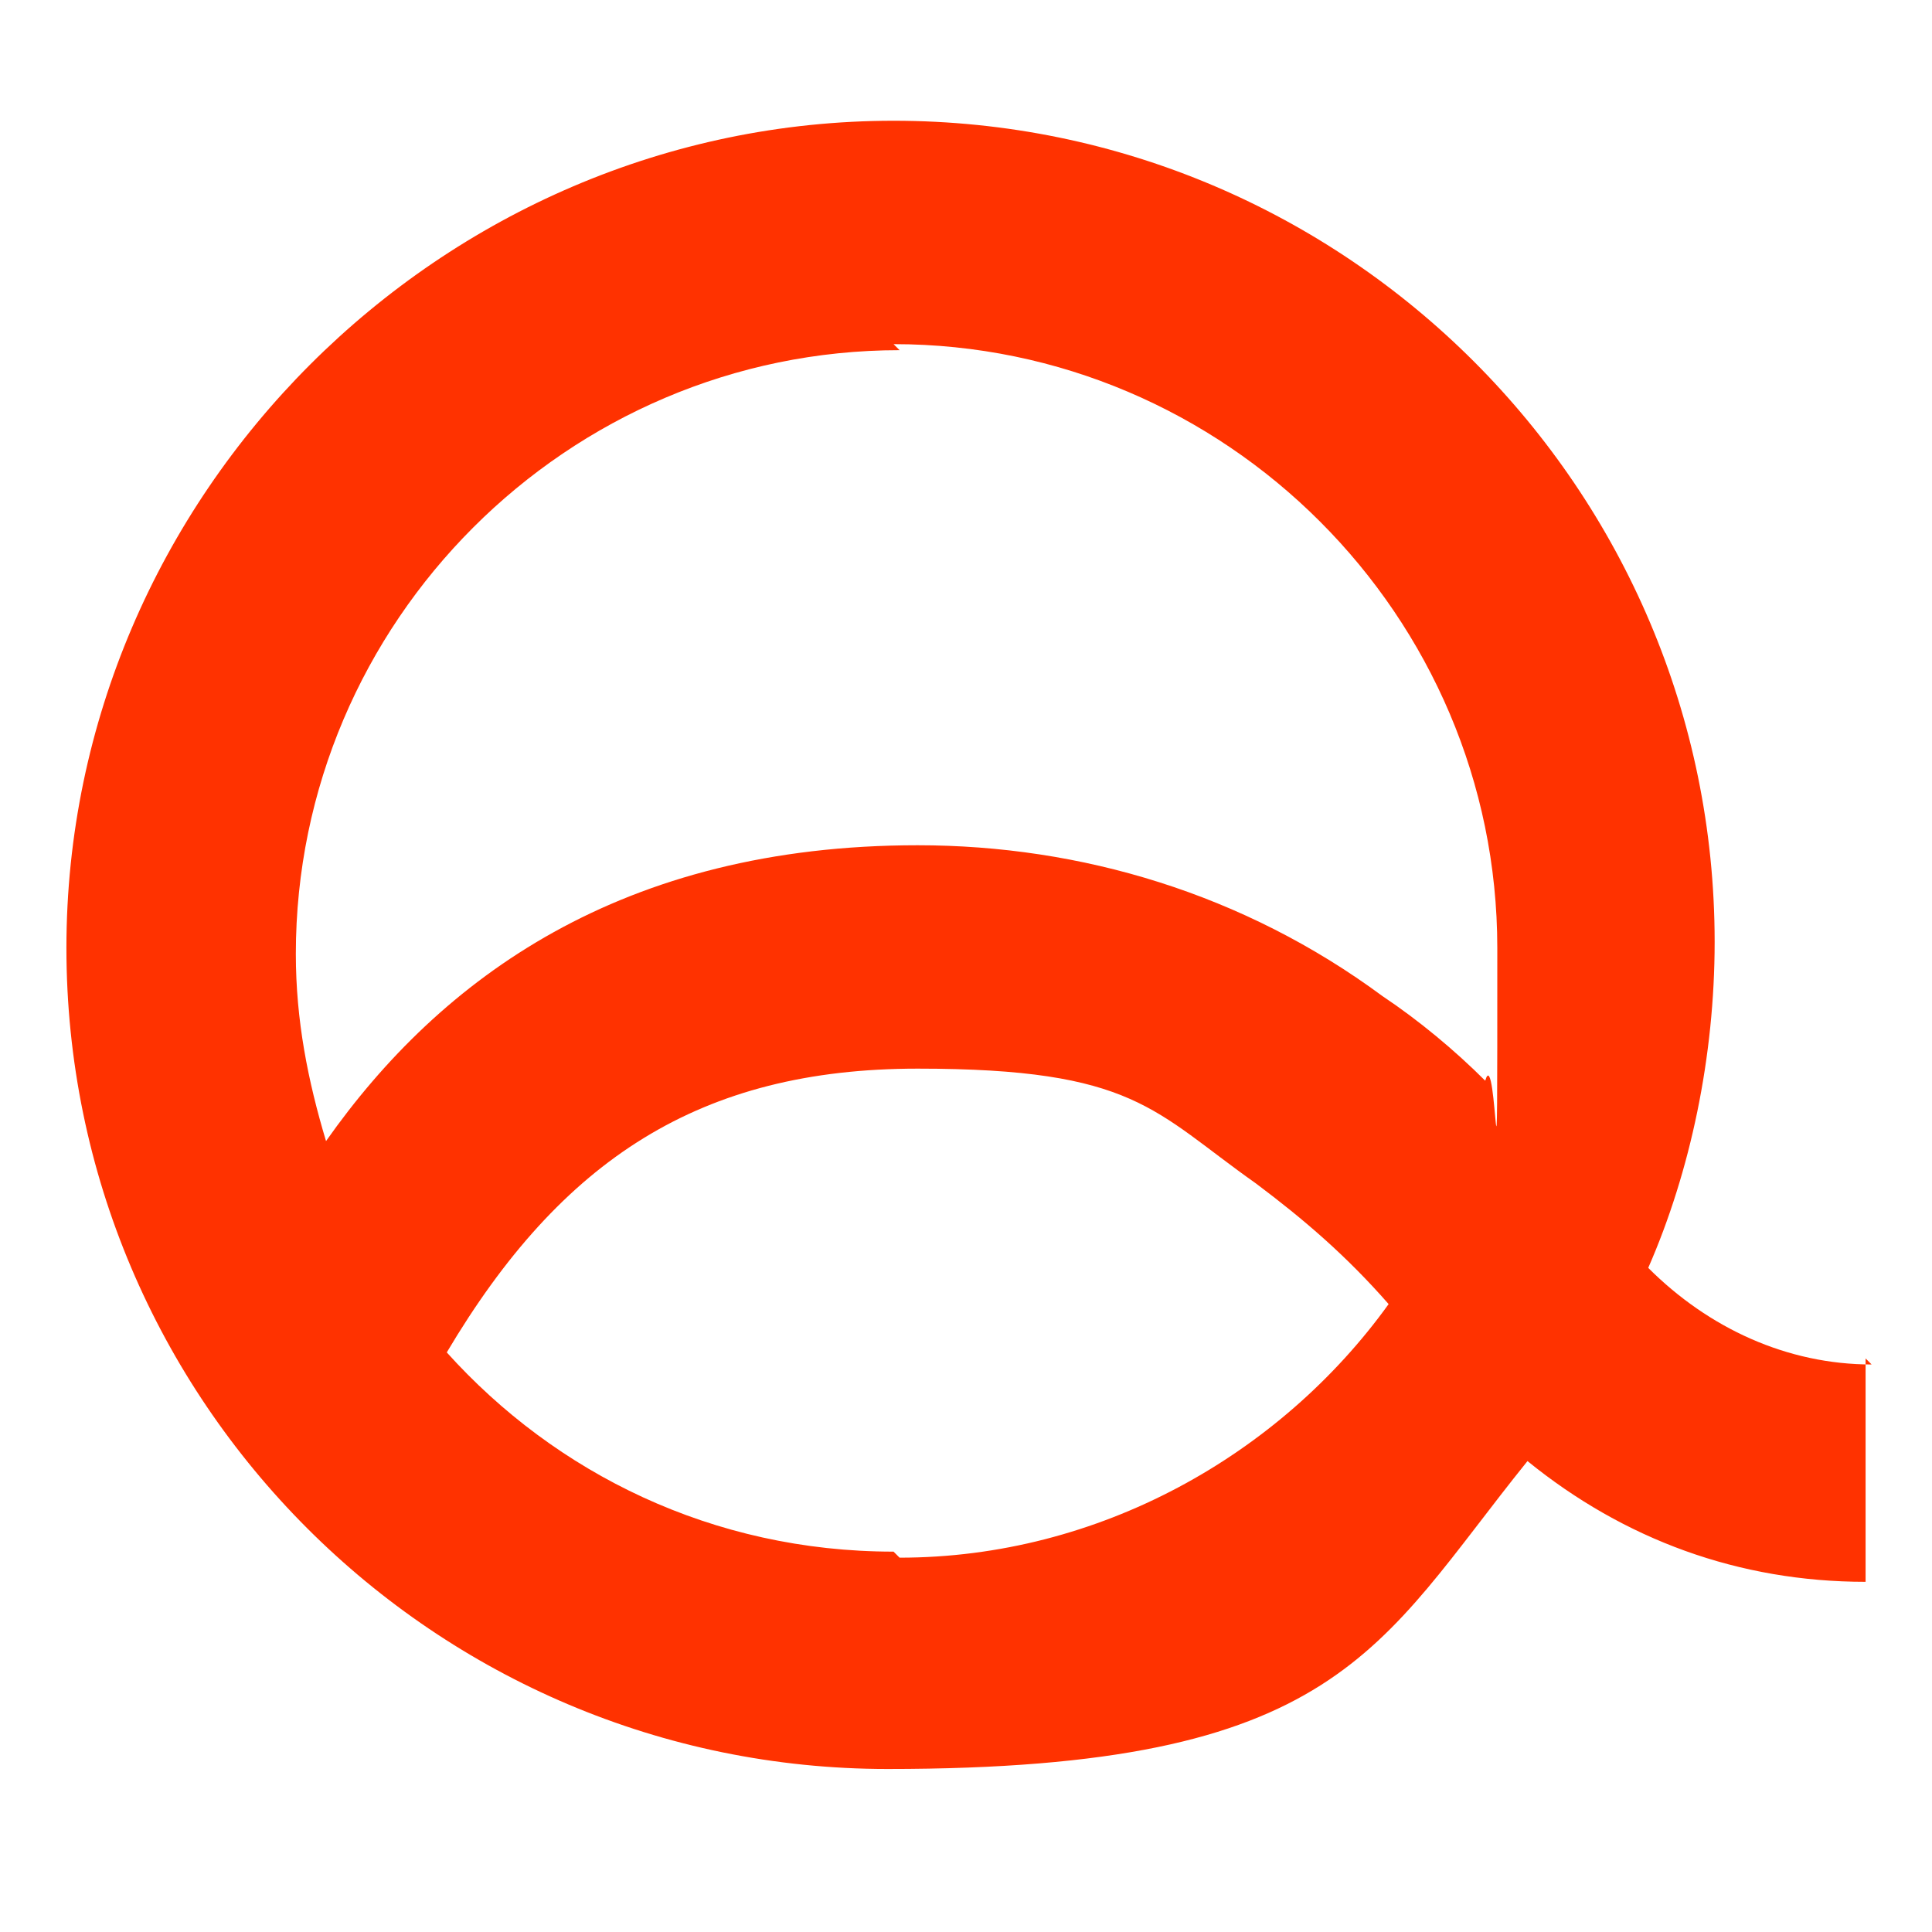
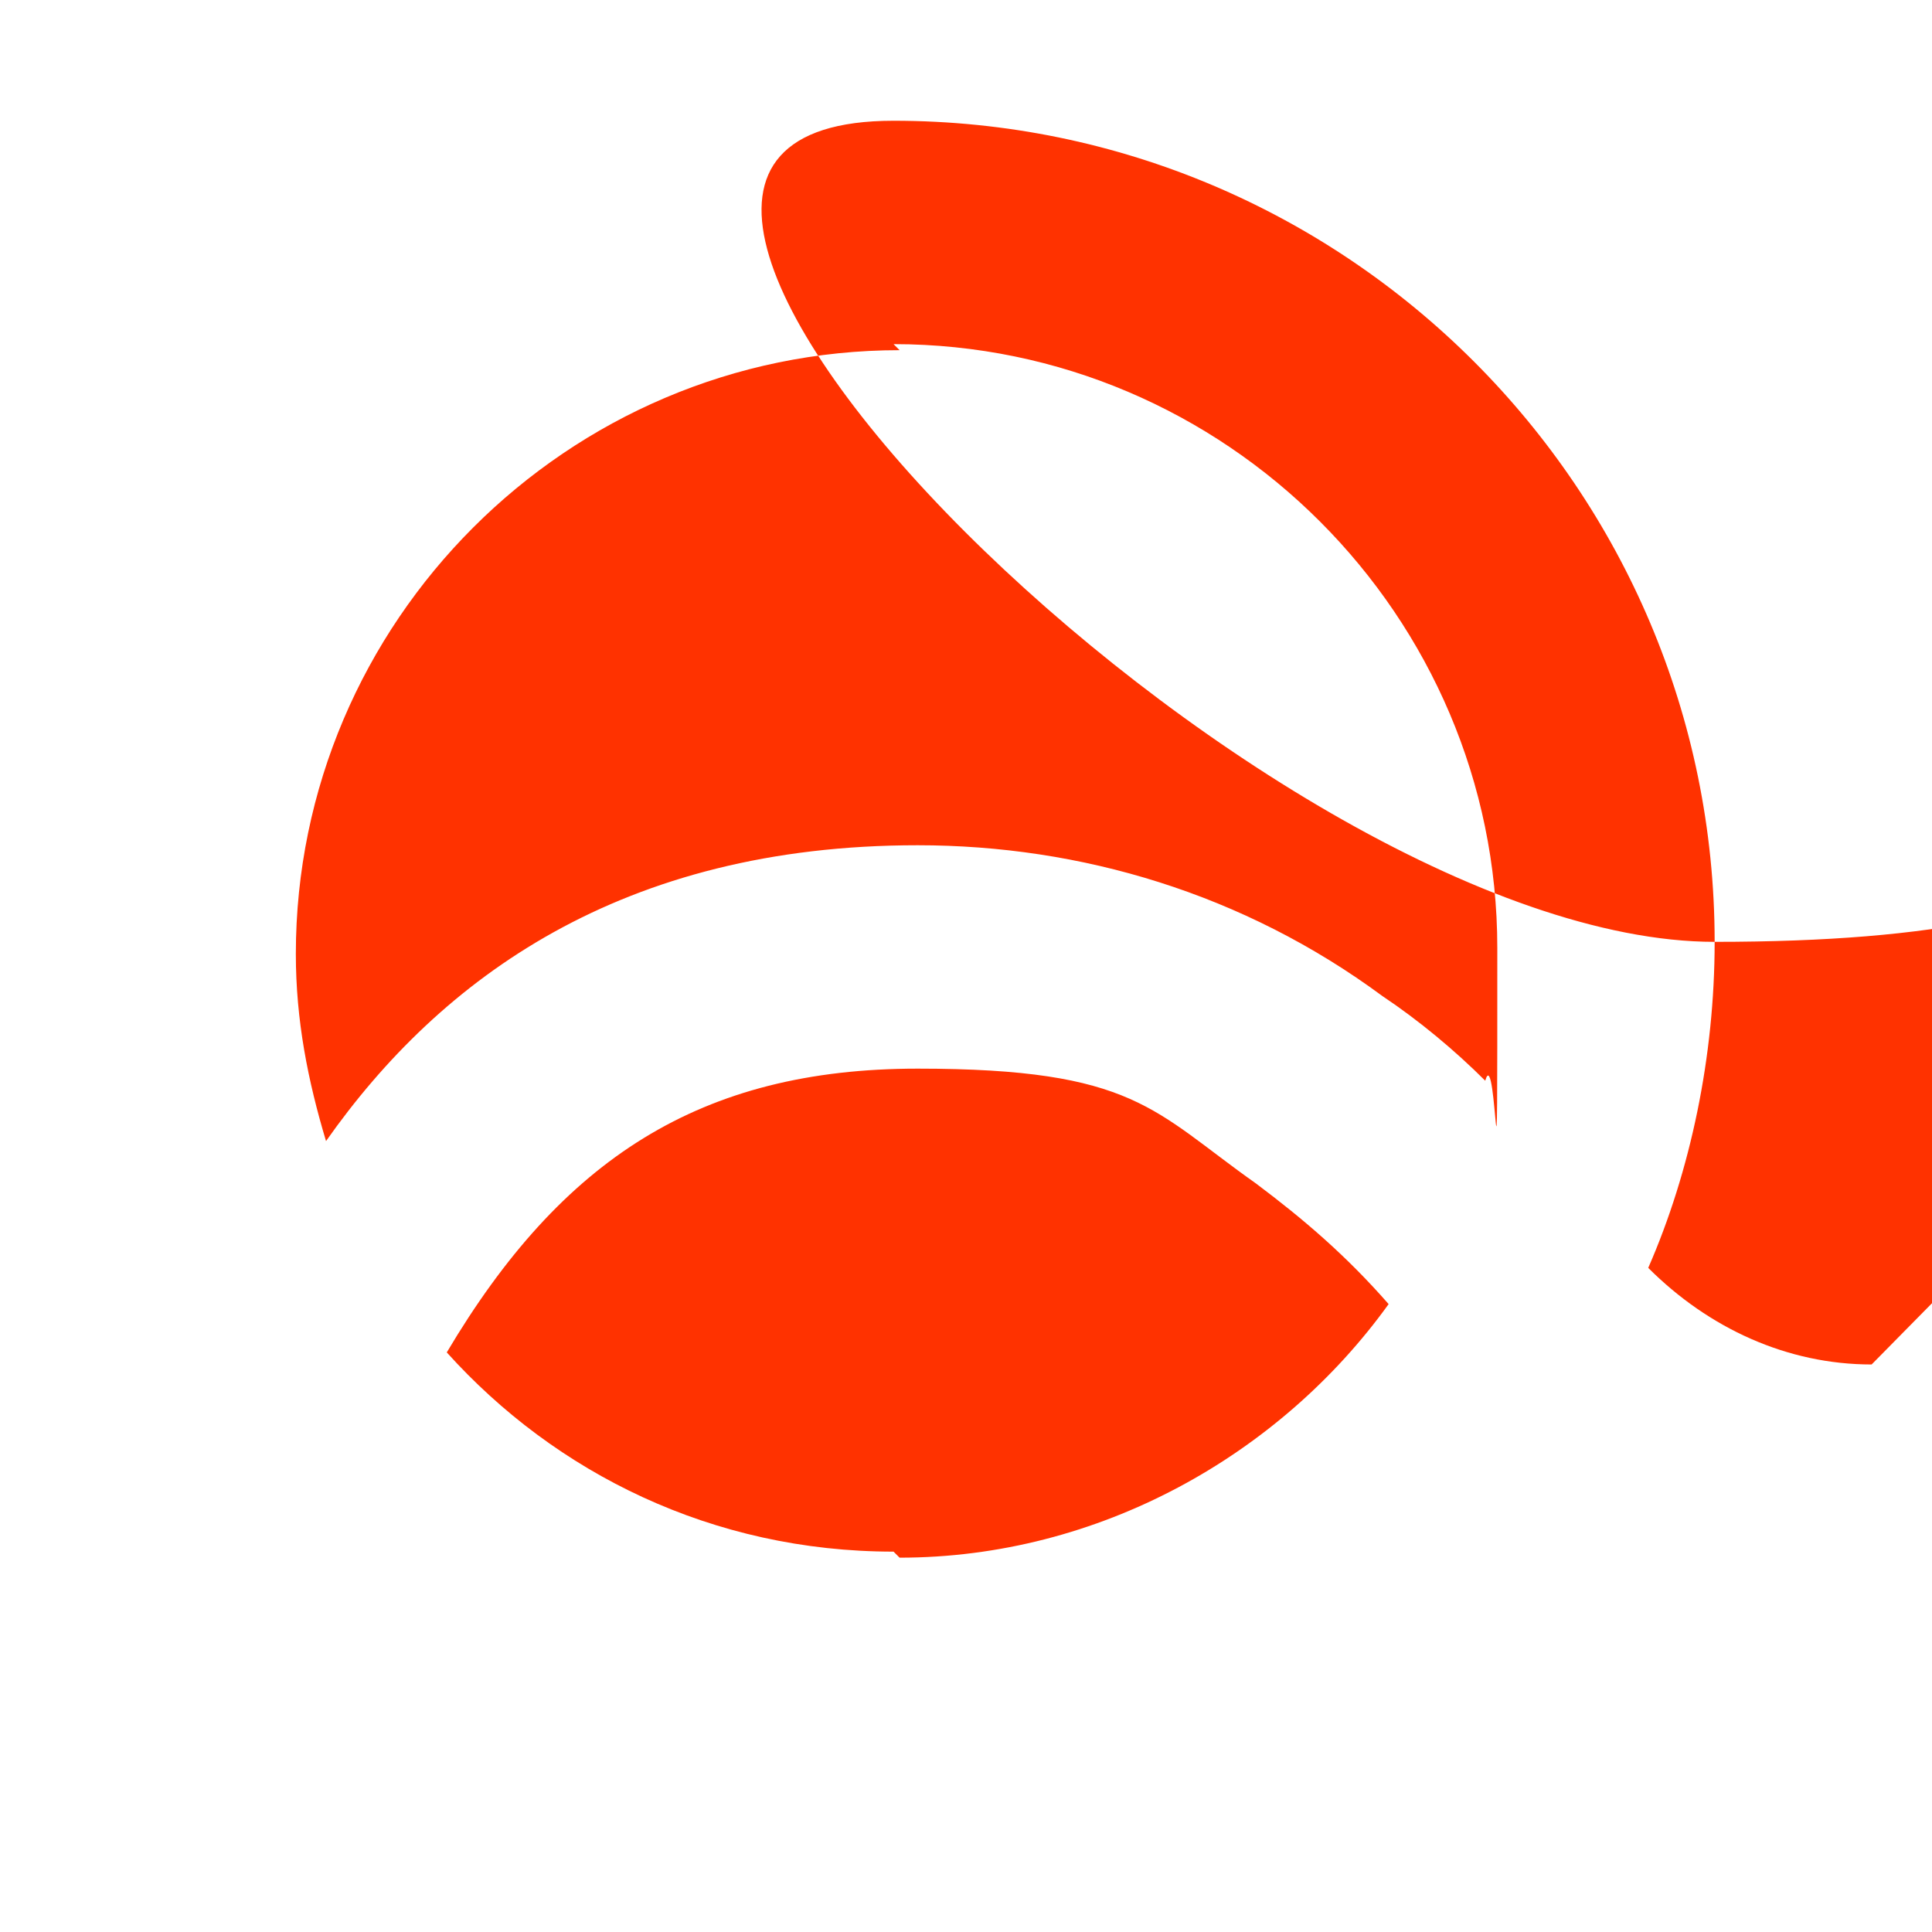
<svg xmlns="http://www.w3.org/2000/svg" viewBox="0 0 32 32">
-   <path fill="#ff3200" d="M31 22.6c-1.4 0-2.7-.6-3.7-1.6.7-1.6 1.1-3.5 1.1-5.4C28.4 8.1 22.3 2 14.8 2S1.1 8.2 1.1 15.7s6.1 13.6 13.6 13.6 8.1-2 10.6-5.1c1.6 1.3 3.5 2 5.6 2v-3.7zM14.8 5.7c5.5 0 10 4.5 10 10s0 1.5-.2 2.2c-.5-.5-1.1-1-1.7-1.4-2.3-1.7-5-2.5-7.7-2.5-4.9 0-7.9 2.2-9.8 4.9-.3-1-.5-2-.5-3.1 0-5.5 4.5-10 10-10zm0 20c-3 0-5.6-1.3-7.4-3.3 1.9-3.2 4.2-4.7 7.8-4.7s3.9.7 5.6 1.9c.8.6 1.5 1.2 2.2 2-1.8 2.5-4.8 4.2-8.1 4.2z" />
+   <path fill="#ff3200" d="M31 22.6c-1.4 0-2.7-.6-3.7-1.6.7-1.6 1.1-3.5 1.1-5.4C28.4 8.1 22.3 2 14.8 2s6.1 13.6 13.6 13.6 8.1-2 10.6-5.1c1.6 1.3 3.5 2 5.6 2v-3.7zM14.8 5.7c5.5 0 10 4.5 10 10s0 1.5-.2 2.2c-.5-.5-1.1-1-1.7-1.4-2.3-1.7-5-2.5-7.7-2.5-4.9 0-7.9 2.2-9.8 4.9-.3-1-.5-2-.5-3.1 0-5.5 4.5-10 10-10zm0 20c-3 0-5.6-1.3-7.4-3.3 1.9-3.2 4.2-4.7 7.8-4.7s3.9.7 5.6 1.9c.8.6 1.5 1.2 2.2 2-1.8 2.5-4.8 4.2-8.1 4.2z" />
</svg>